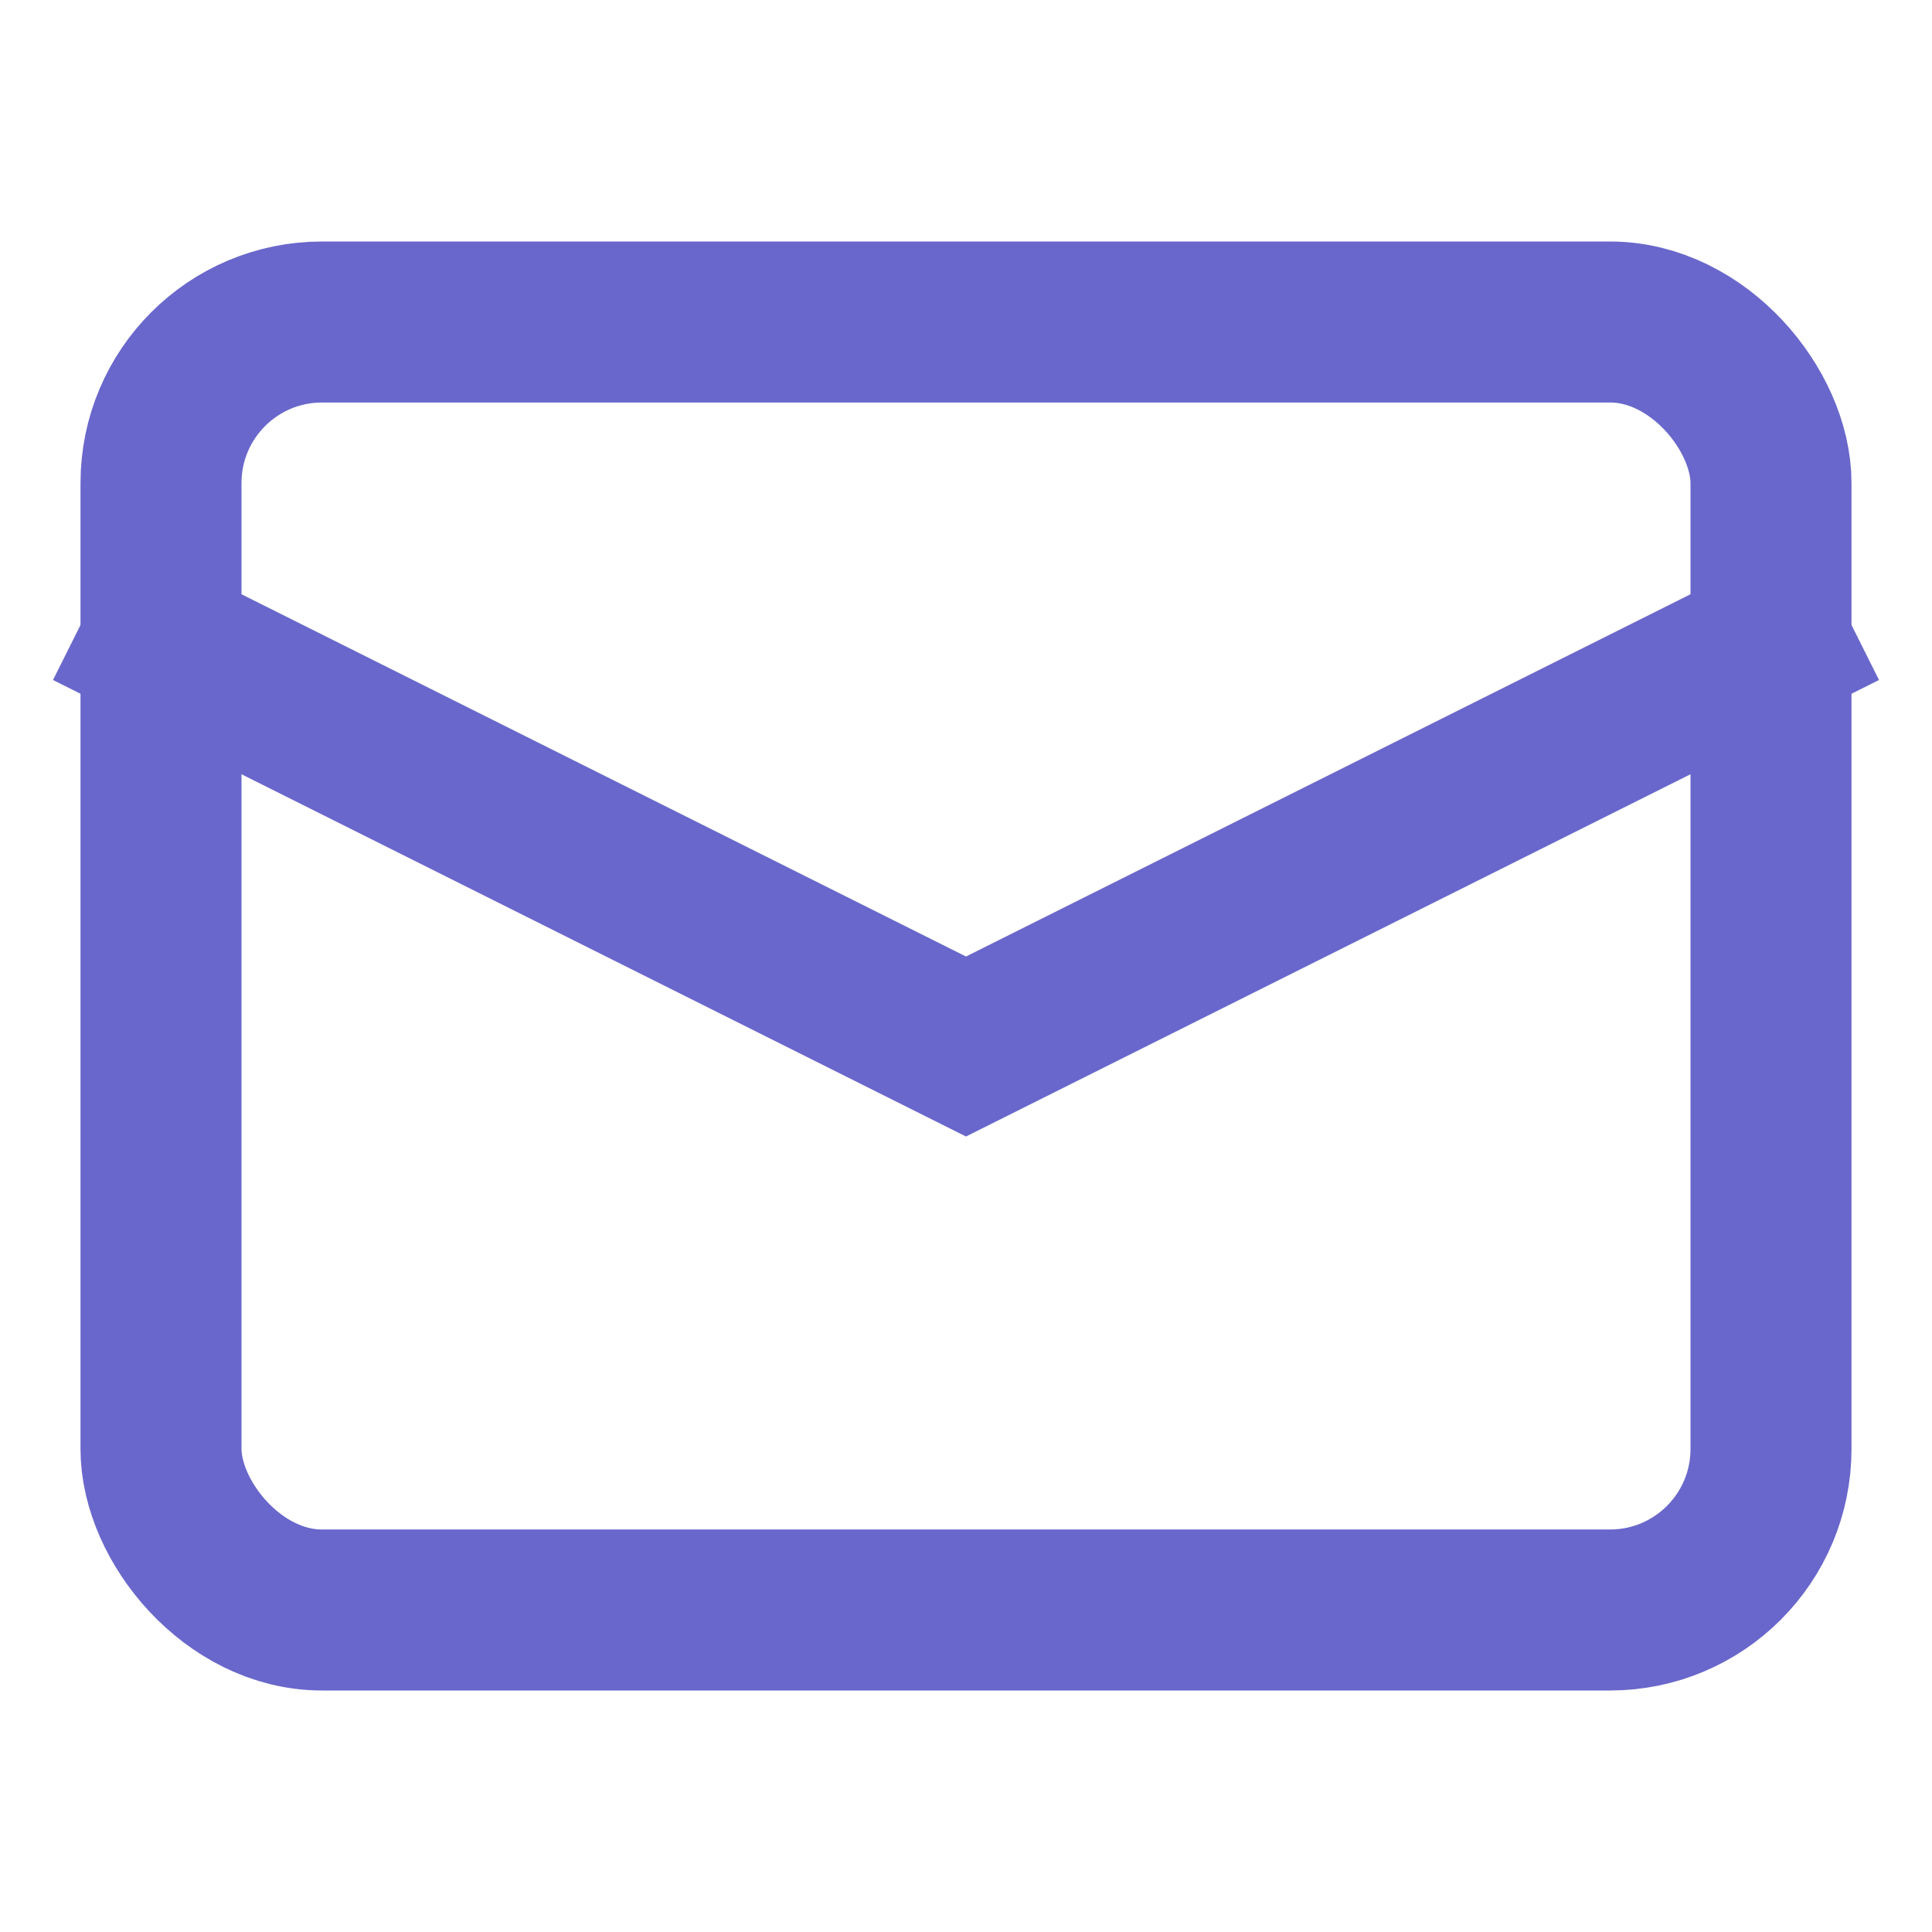
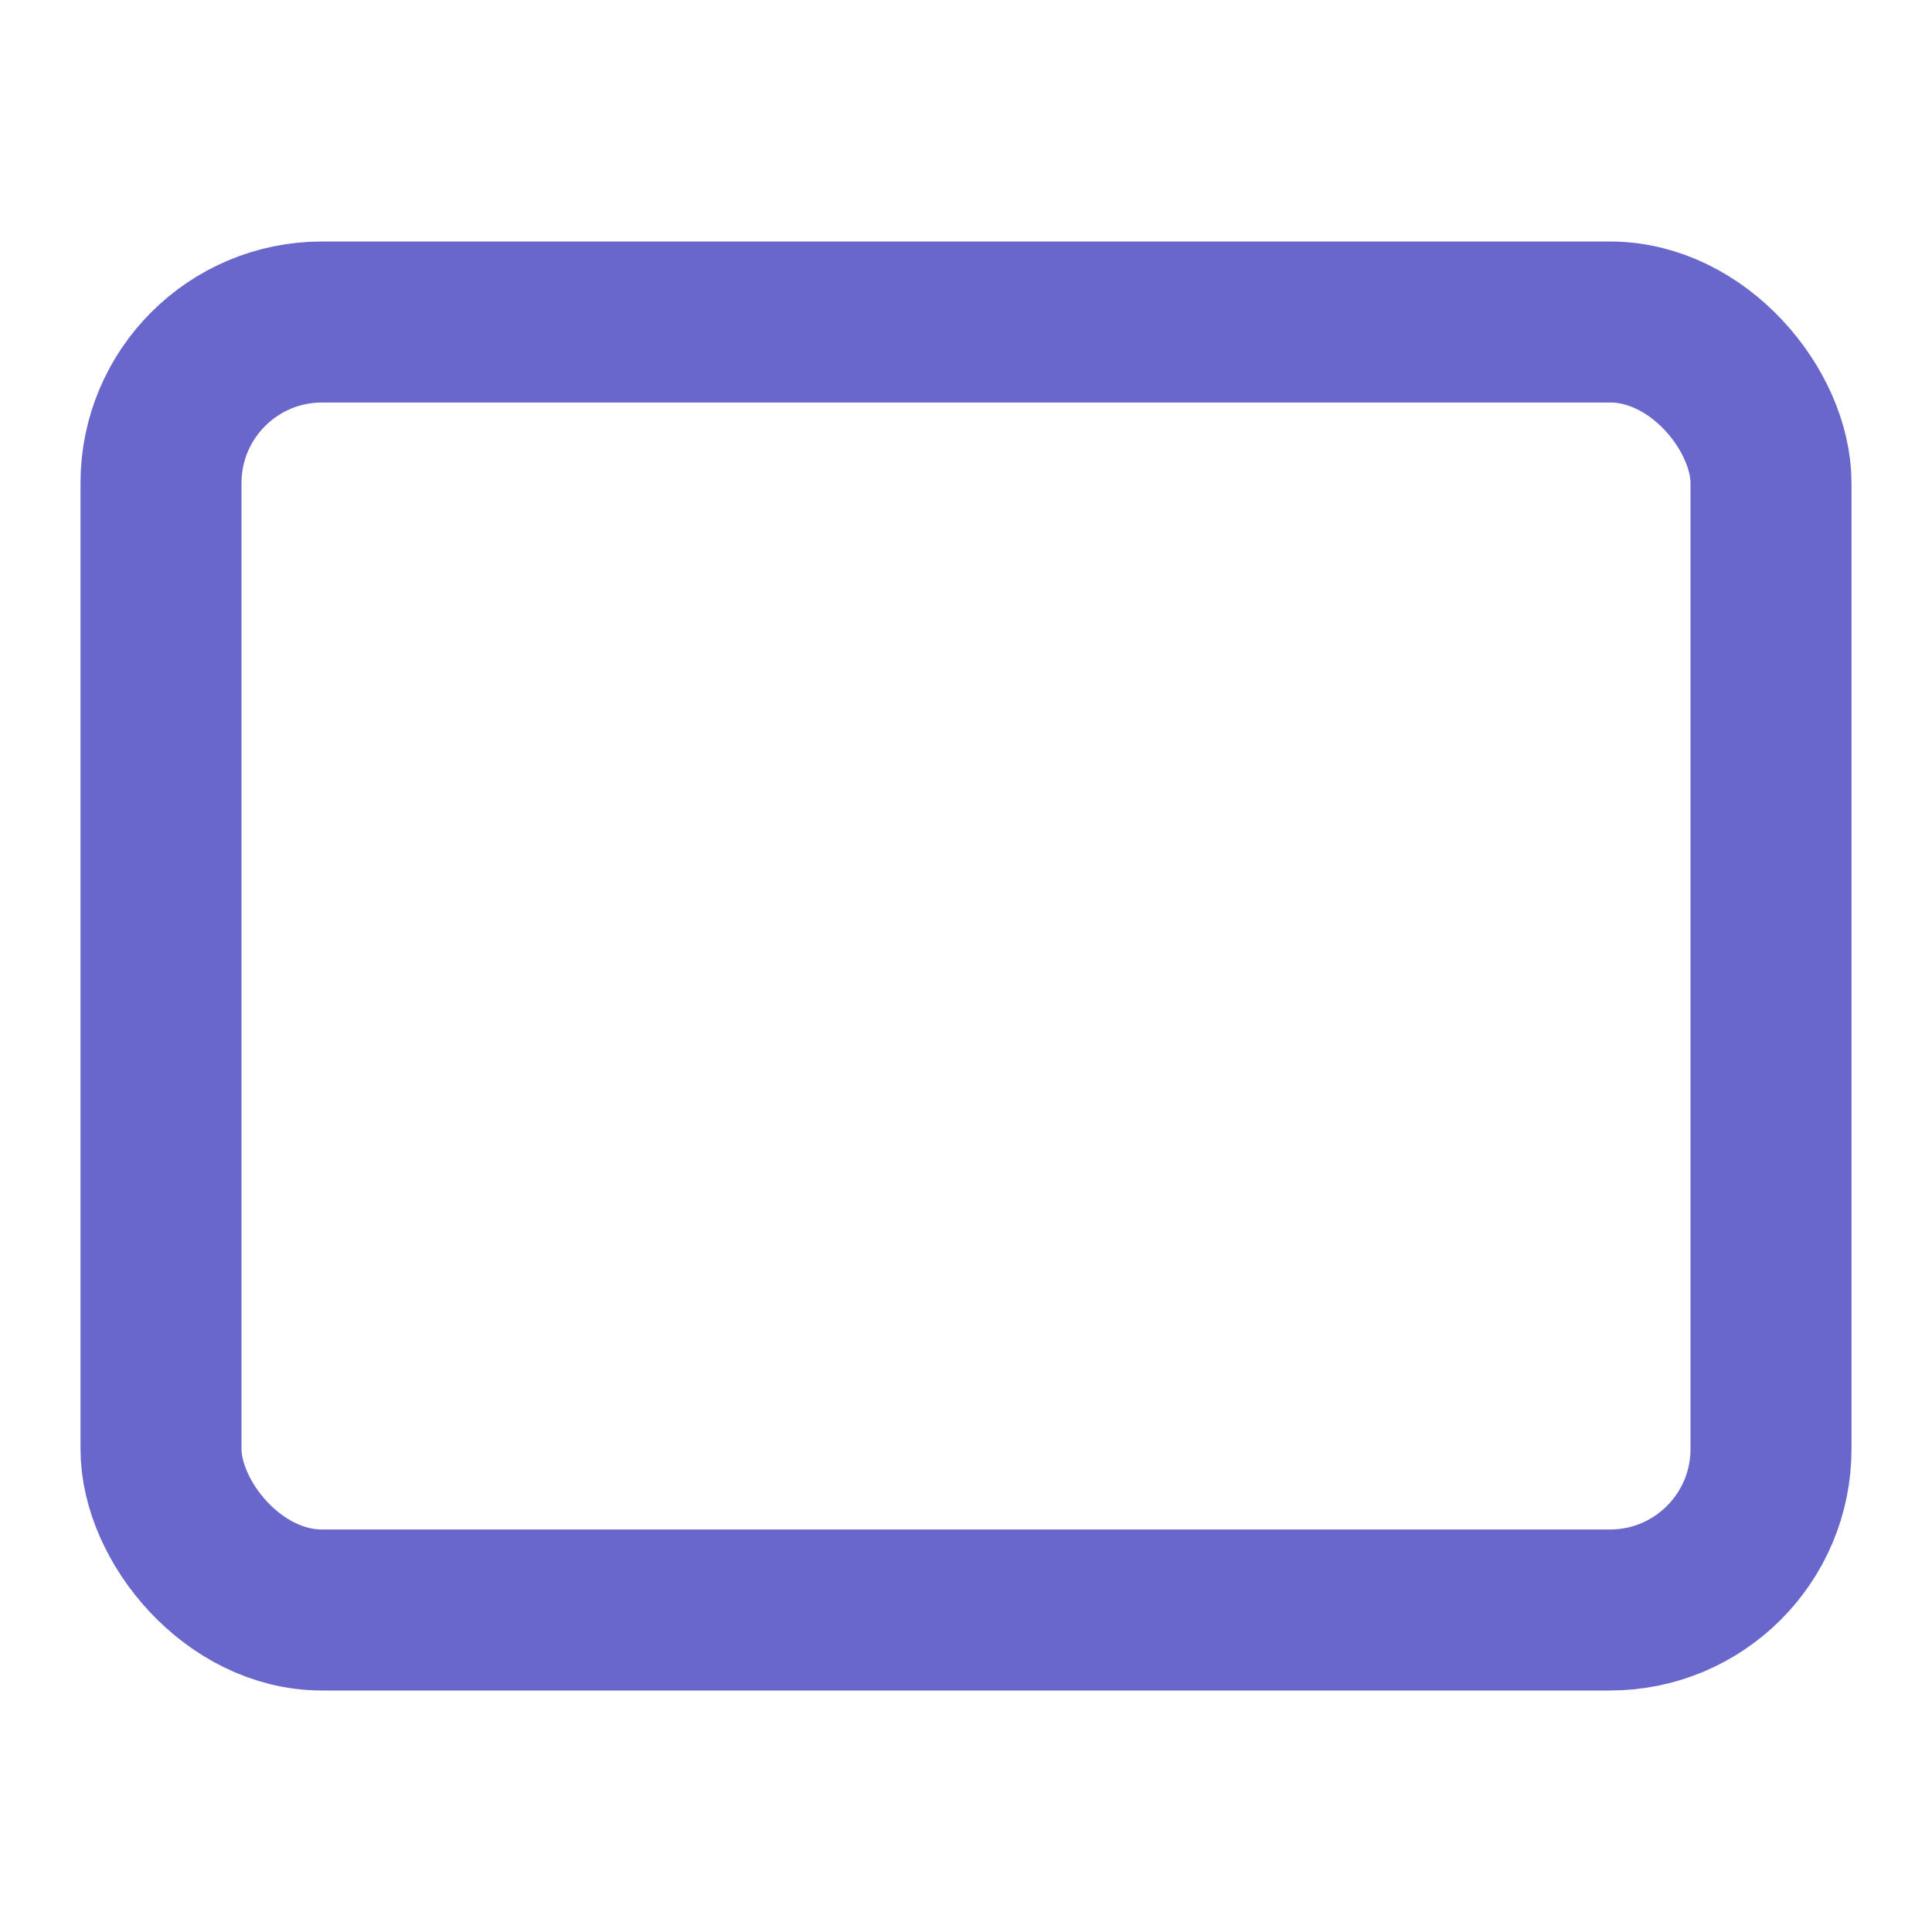
<svg xmlns="http://www.w3.org/2000/svg" width="24" height="24" viewBox="0 0 24 24">
  <g class="nc-icon-wrapper" fill="#6967cb" stroke-linecap="square" stroke-linejoin="miter" stroke-miterlimit="10">
-     <polyline points="2 8 12 13 22 8" fill="none" stroke="#6967cb" stroke-width="2" data-color="color-2" data-cap="butt" stroke-linecap="butt" />
    <rect x="2" y="4" width="20" height="16" rx="2" ry="2" fill="none" stroke="#6967cb" stroke-width="2" />
  </g>
</svg>